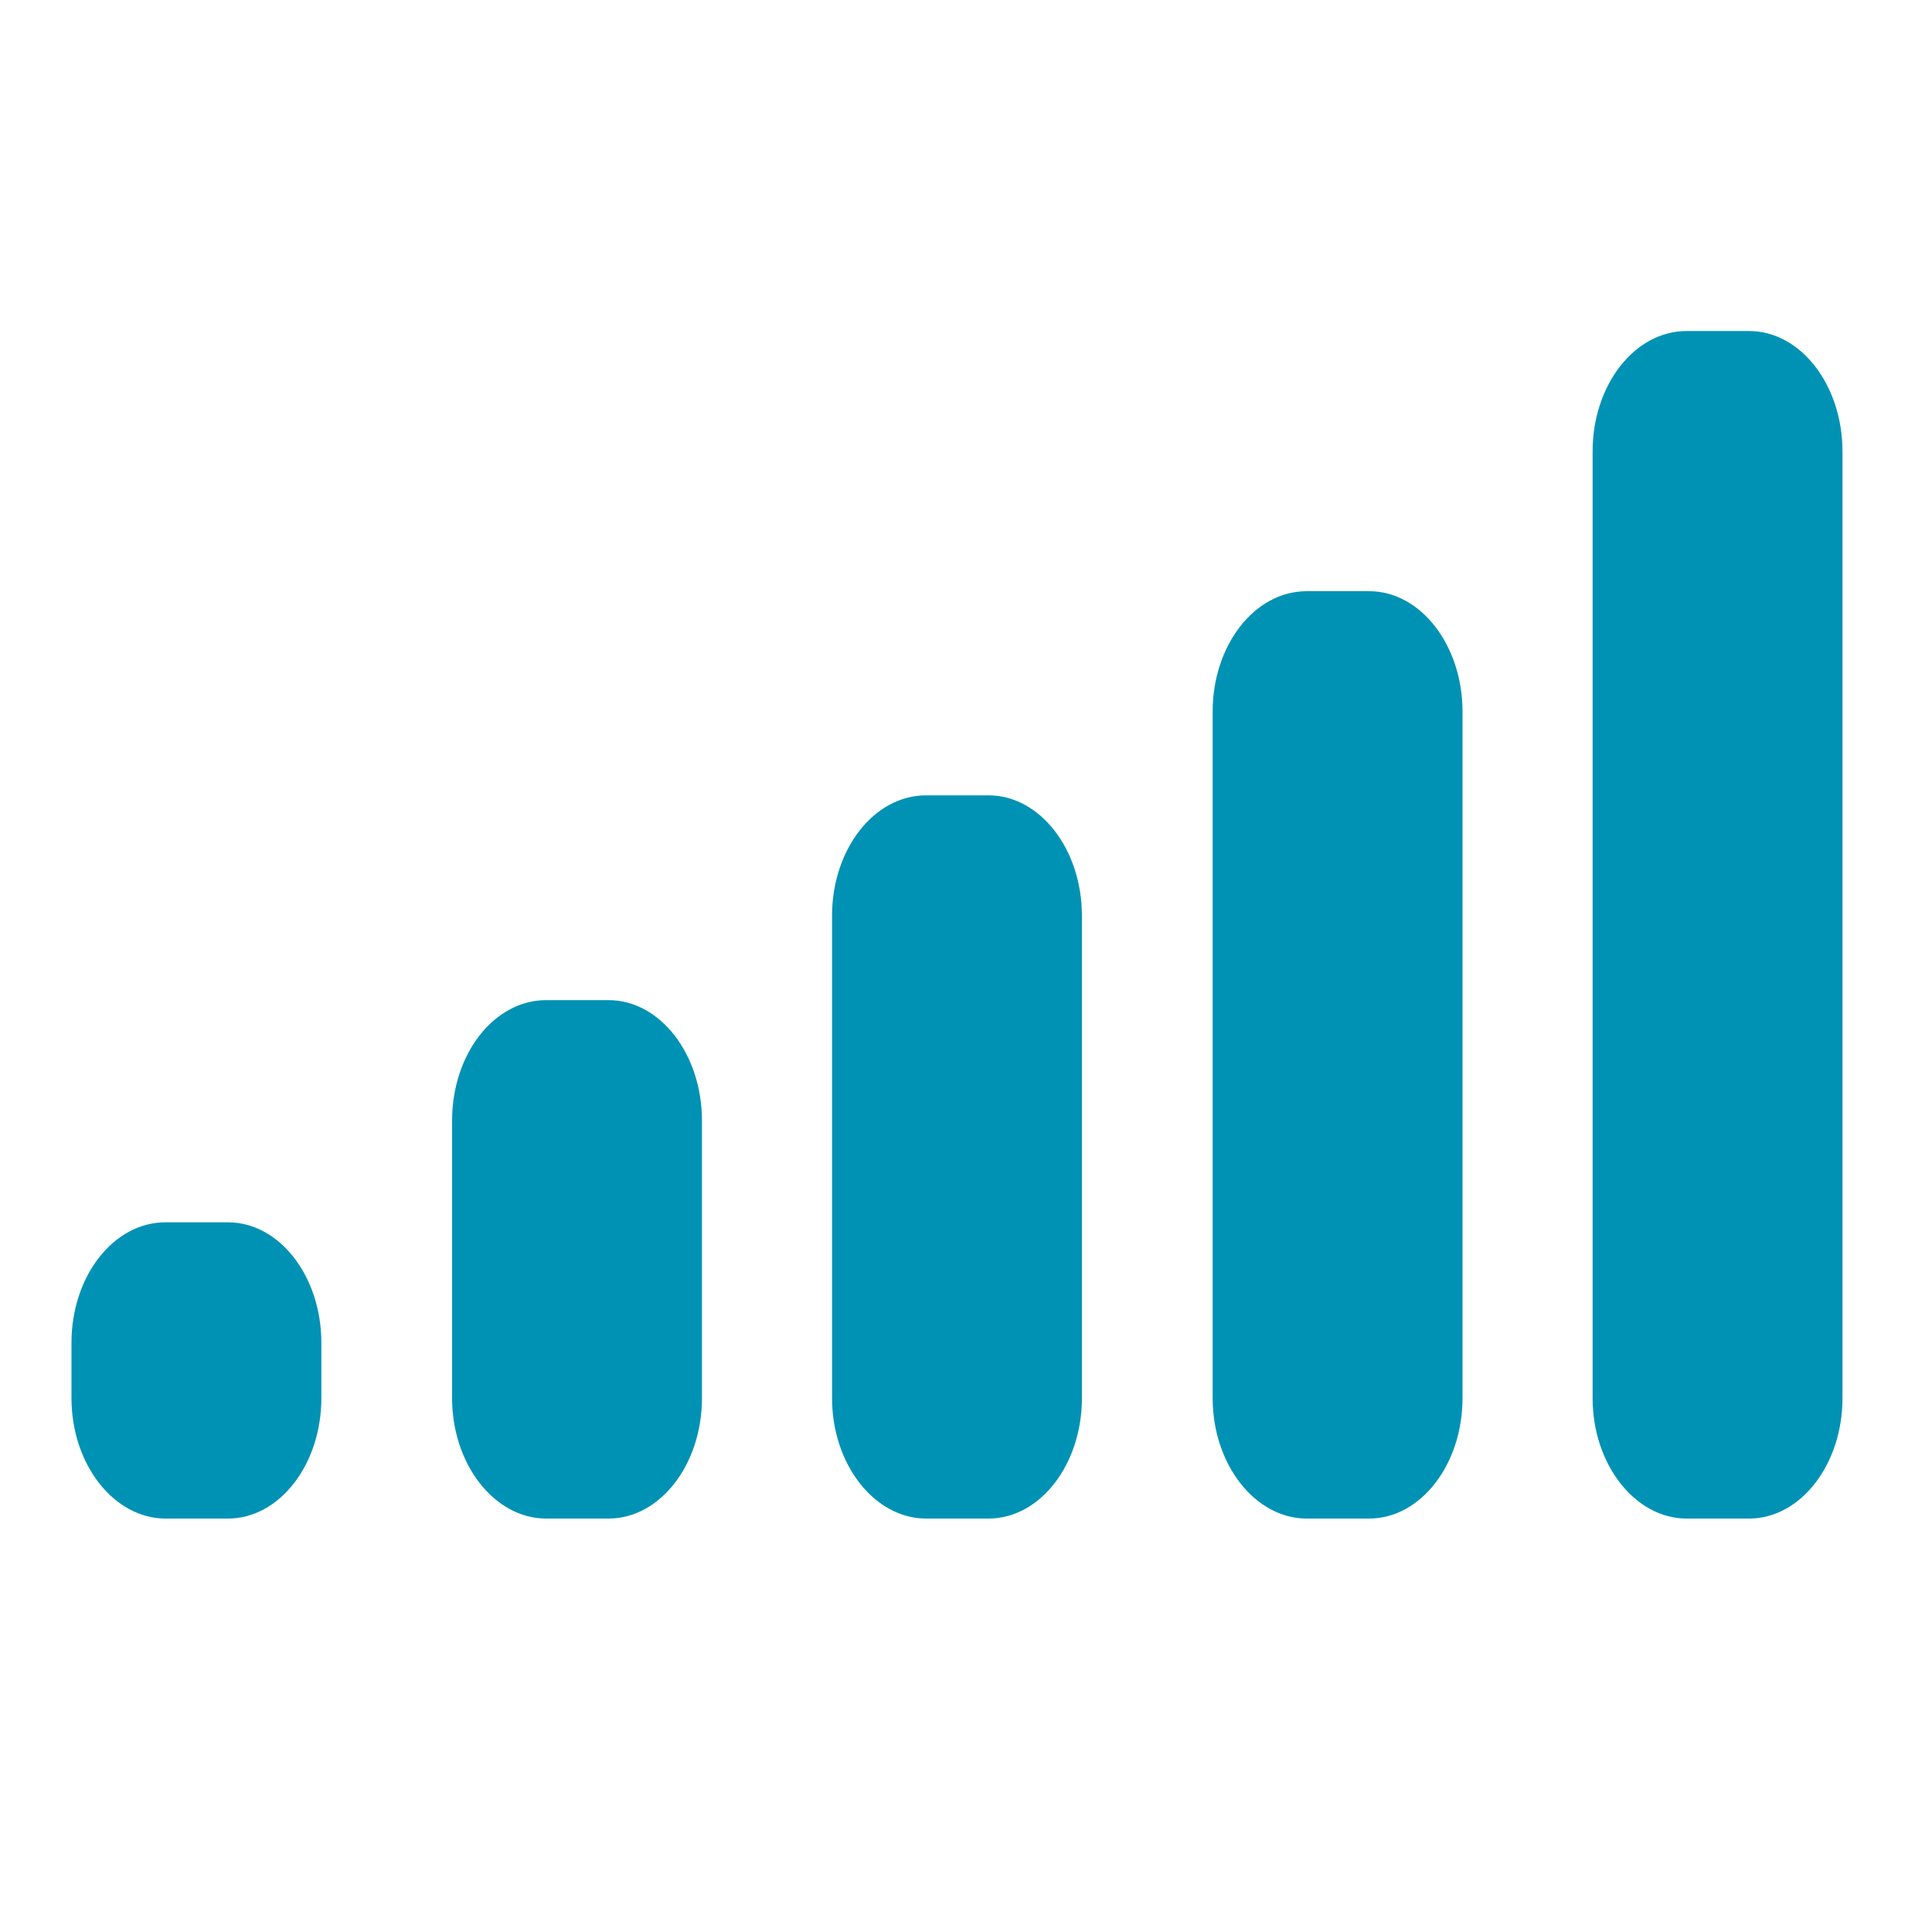
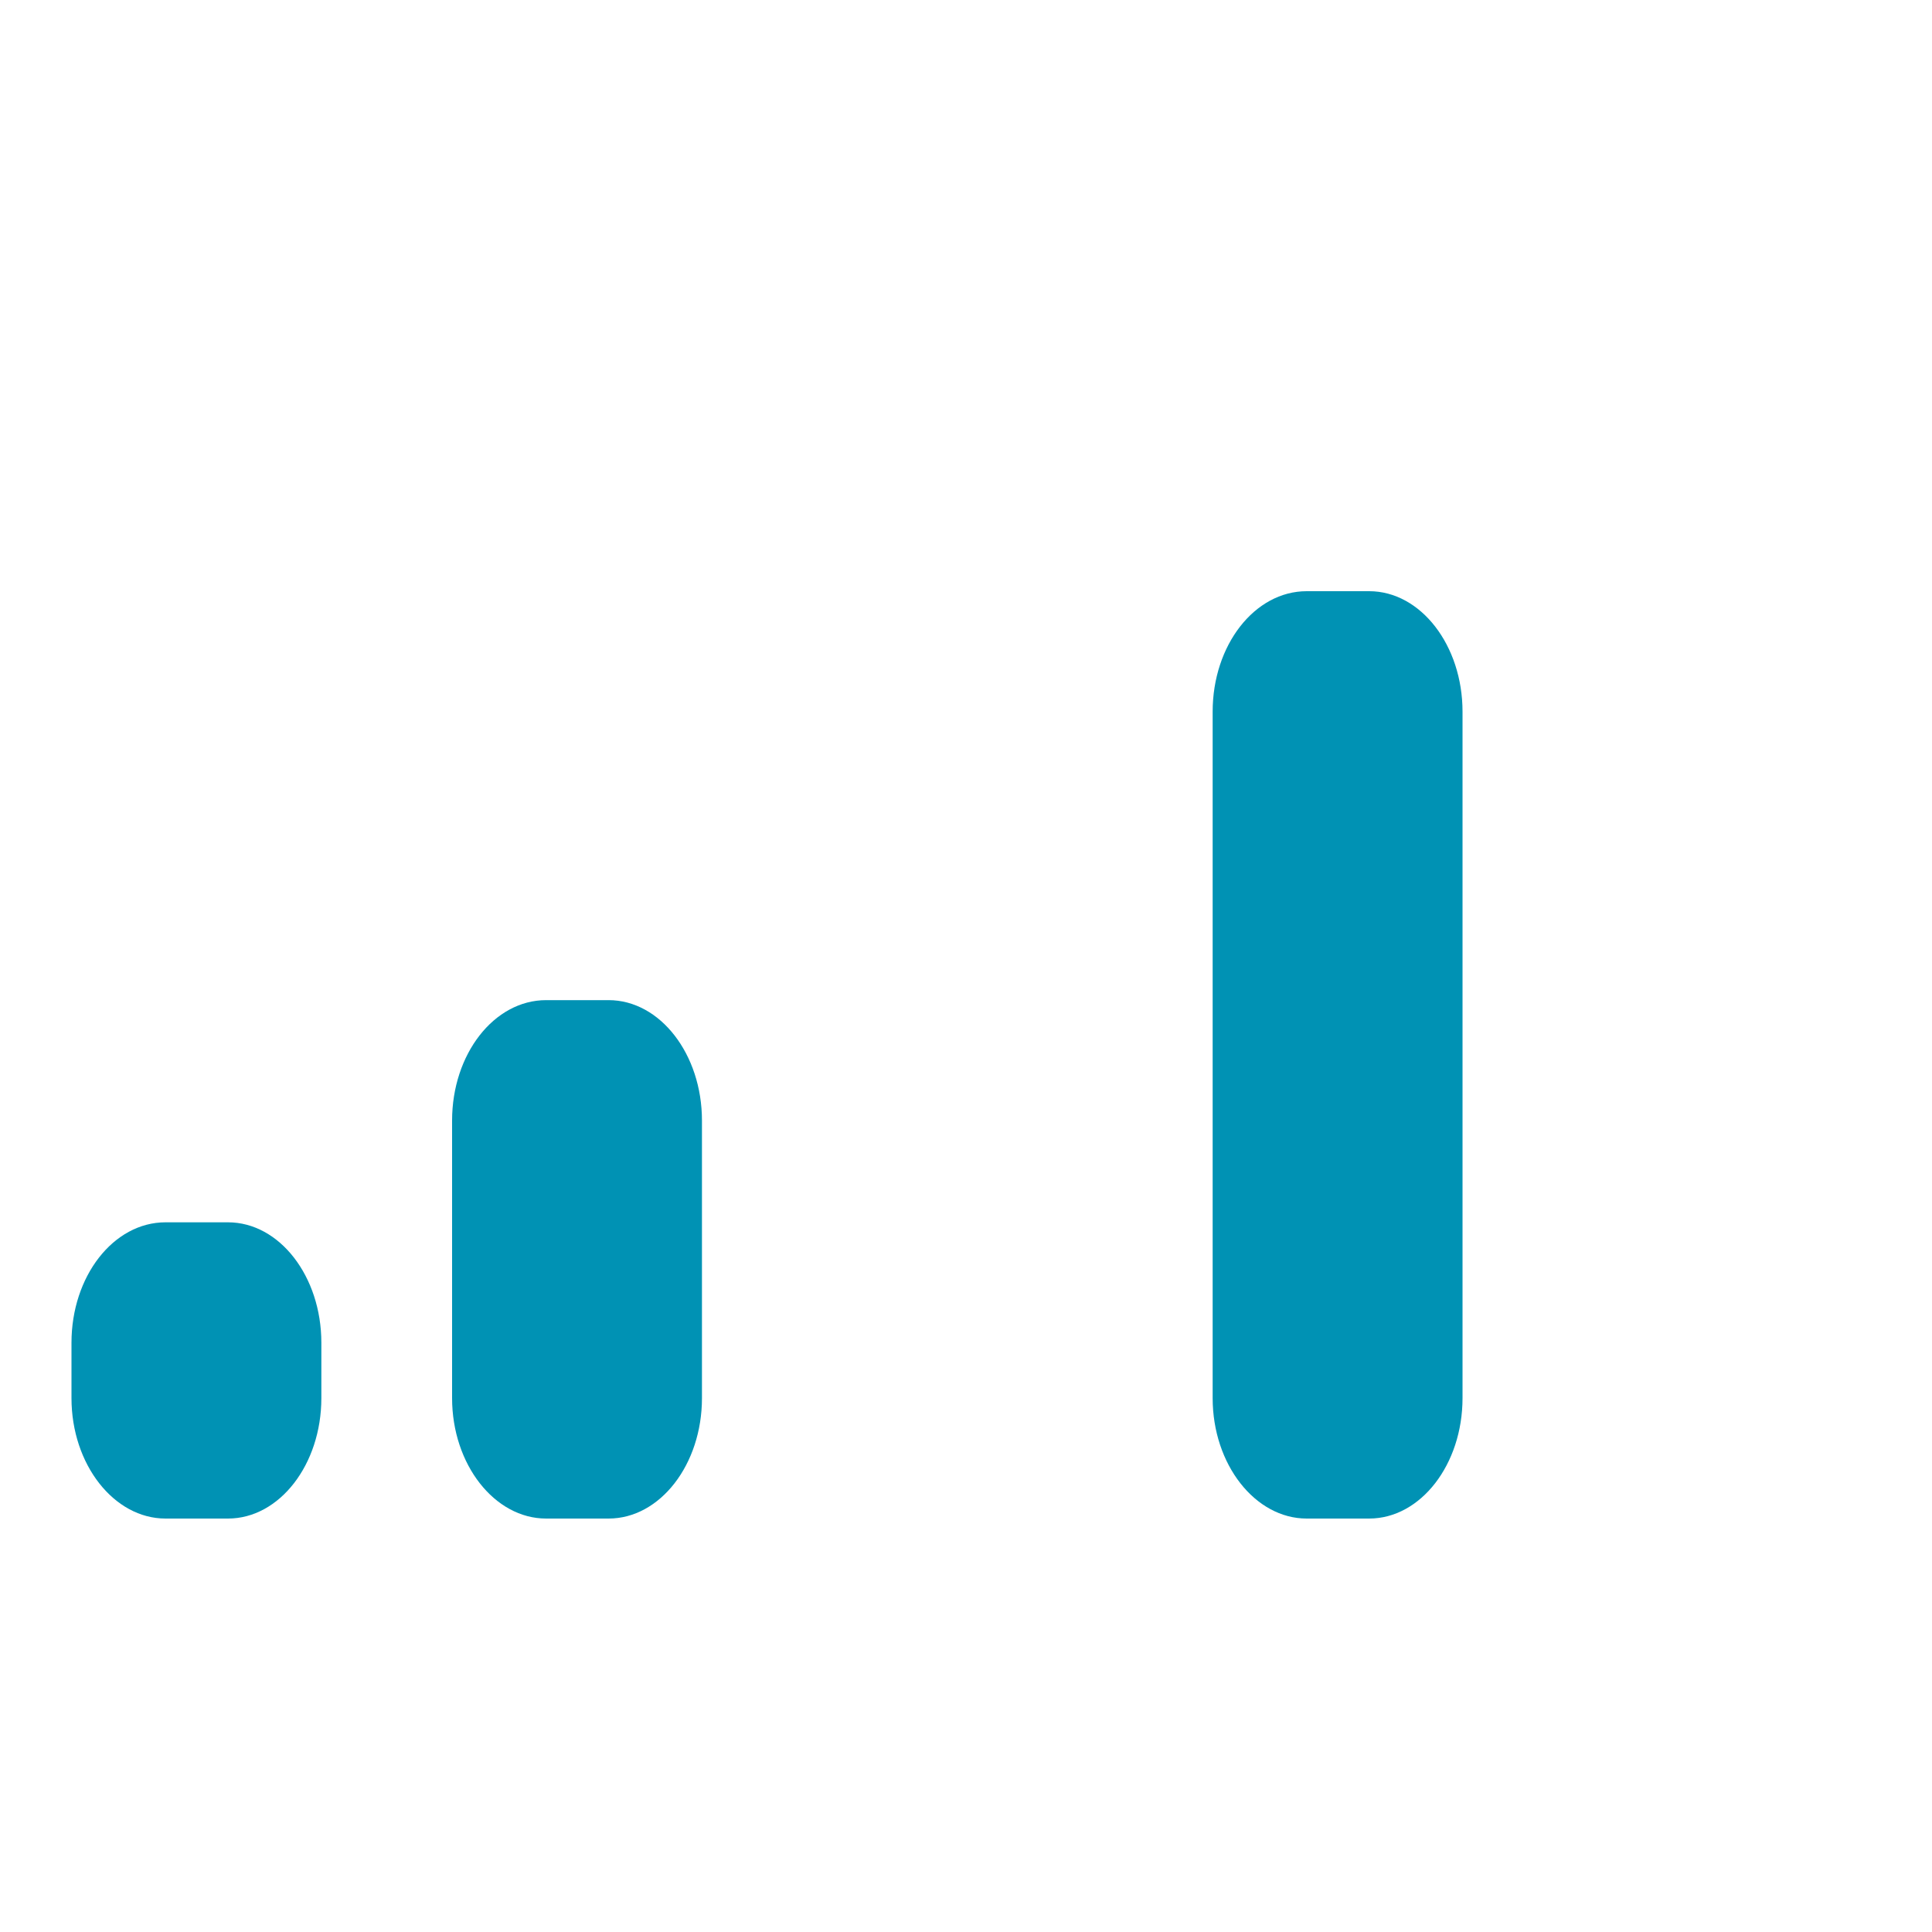
<svg xmlns="http://www.w3.org/2000/svg" version="1.1" id="Layer_1" x="0px" y="0px" viewBox="0 0 300 300" style="enable-background:new 0 0 300 300;" xml:space="preserve">
  <style type="text/css">
	.st0{display:none;fill:#0092B4;}
	.st1{display:none;}
	.st2{display:inline;}
	.st3{fill:#0092B4;}
</style>
  <path class="st0" d="M261,83l-46.1-46.1c-8-8-21.2-8-29.2,0L45.2,177.2c-8,8-8,21.2,0,29.2l46.1,46.1c8,8,21.2,8,29.2,0L261,112.2  C269,104.2,269,91,261,83z M206.9,90.9c3.5,3.5,3.5,9.2,0,12.7c-3.5,3.5-9.2,3.5-12.7,0c-3.5-3.5-3.5-9.2,0-12.7  C197.7,87.3,203.4,87.3,206.9,90.9z M134.3,190.3h-26.9v-26.9c6.6,0.8,13,3.7,18.1,8.8C130.6,177.3,133.5,183.7,134.3,190.3z   M187.3,110.5c3.5,3.5,3.5,9.2,0,12.7c-3.5,3.5-9.2,3.5-12.7,0c-3.5-3.5-3.5-9.2,0-12.7C178,107,183.7,107,187.3,110.5z   M167.6,130.2c3.5,3.5,3.5,9.2,0,12.7s-9.2,3.5-12.7,0s-3.5-9.2,0-12.7C158.4,126.7,164.1,126.7,167.6,130.2z M147.9,149.9  c3.5,3.5,3.5,9.2,0,12.7c-3.5,3.5-9.2,3.5-12.7,0c-3.5-3.5-3.5-9.2,0-12.7C138.7,146.3,144.4,146.3,147.9,149.9z M205.5,47.6  l7.2,7.2c3.1,3.1,3.1,8.2,0,11.3c-3.1,3.1-8.2,3.1-11.3,0l-7.2-7.2c-3.1-3.1-3.1-8.2,0-11.3C197.3,44.5,202.4,44.5,205.5,47.6z   M185.3,69.3c3.5,3.5,3.5,9.2,0,12.7c-3.5,3.5-9.2,3.5-12.7,0c-3.5-3.5-3.5-9.2,0-12.7C176.1,65.7,181.8,65.7,185.3,69.3z   M165.7,88.9c3.5,3.5,3.5,9.2,0,12.7c-3.5,3.5-9.2,3.5-12.7,0c-3.5-3.5-3.5-9.2,0-12.7C156.4,85.4,162.1,85.4,165.7,88.9z   M146,108.6c3.5,3.5,3.5,9.2,0,12.7c-3.5,3.5-9.2,3.5-12.7,0s-3.5-9.2,0-12.7C136.8,105.1,142.5,105.1,146,108.6z M113.6,128.3  c3.5-3.5,9.2-3.5,12.7,0c3.5,3.5,3.5,9.2,0,12.7c-3.5,3.5-9.2,3.5-12.7,0C110.1,137.5,110.1,131.8,113.6,128.3z M81.8,172.3  c5.1-5.1,11.5-8,18.1-8.8v26.9H73C73.9,183.7,76.8,177.3,81.8,172.3z M81.8,215.9c-5.1-5.1-8-11.5-8.8-18.1h26.9v26.9  C93.3,223.9,86.9,221,81.8,215.9z M107.5,224.7v-26.9h26.9c-0.8,6.6-3.7,13-8.8,18.1C120.5,221,114.1,223.9,107.5,224.7z   M156.8,184.2c-3.5-3.5-3.5-9.2,0-12.7c3.5-3.5,9.2-3.5,12.7,0c3.5,3.5,3.5,9.2,0,12.7C166,187.7,160.3,187.7,156.8,184.2z   M176.5,164.5c-3.5-3.5-3.5-9.2,0-12.7c3.5-3.5,9.2-3.5,12.7,0c3.5,3.5,3.5,9.2,0,12.7C185.7,168,180,168,176.5,164.5z M196.1,144.9  c-3.5-3.5-3.5-9.2,0-12.7c3.5-3.5,9.2-3.5,12.7,0c3.5,3.5,3.5,9.2,0,12.7C205.3,148.4,199.6,148.4,196.1,144.9z M215.8,125.2  c-3.5-3.5-3.5-9.2,0-12.7c3.5-3.5,9.2-3.5,12.7,0s3.5,9.2,0,12.7C225,128.7,219.3,128.7,215.8,125.2z" />
  <g class="st1">
    <g class="st2">
      <g>
        <path class="st3" d="M218.8,187.4c-7.8,7.8-20.4,7.8-28.2,0c-23.2-23.2-60.9-23.2-84.1,0c-7.8,7.8-20.4,7.8-28.2,0     c-7.8-7.8-7.8-20.4,0-28.2c38.7-38.7,101.7-38.7,140.5,0C226.6,167,226.6,179.6,218.8,187.4z" />
      </g>
    </g>
    <g class="st2">
      <g>
        <path class="st3" d="M270.1,136.2c-7.8,7.8-20.4,7.8-28.2,0c-51.4-51.4-135.1-51.4-186.5,0c-7.8,7.8-20.4,7.8-28.2,0     c-7.8-7.8-7.8-20.4,0-28.2c67-67,175.9-67,242.9,0C277.8,115.8,277.8,128.4,270.1,136.2z" />
      </g>
    </g>
    <g class="st2">
      <g>
-         <path class="st3" d="M169.2,208.9c11.4,11.4,11.4,29.8,0,41.1c-11.4,11.4-29.8,11.4-41.1,0c-11.4-11.4-11.4-29.8,0-41.1     C139.4,197.5,157.8,197.5,169.2,208.9z" />
-       </g>
+         </g>
    </g>
  </g>
-   <path class="st3" d="M286.1,217.1c0,10.3-6.5,18.7-14.5,18.7h-9.7c-8,0-14.6-8.4-14.6-18.7V70.1c0-10.3,6.5-18.7,14.6-18.7h9.7  c8,0,14.5,8.4,14.5,18.7V217.1z" />
  <path class="st3" d="M227.1,217.1c0,10.3-6.5,18.7-14.5,18.7h-9.7c-8,0-14.6-8.4-14.6-18.7V110.5c0-10.3,6.5-18.7,14.6-18.7h9.7  c8,0,14.5,8.4,14.5,18.7V217.1z" />
-   <path class="st3" d="M168,217.1c0,10.3-6.5,18.7-14.5,18.7h-9.7c-8,0-14.6-8.4-14.6-18.7v-74.9c0-10.3,6.5-18.7,14.6-18.7h9.7  c8,0,14.5,8.4,14.5,18.7V217.1z" />
  <path class="st3" d="M109,217.1c0,10.3-6.5,18.7-14.5,18.7h-9.7c-8,0-14.6-8.4-14.6-18.7V174c0-10.3,6.5-18.7,14.6-18.7h9.7  c8,0,14.5,8.4,14.5,18.7V217.1z" />
  <path class="st3" d="M49.9,217.1c0,10.3-6.5,18.7-14.5,18.7h-9.7c-8,0-14.6-8.4-14.6-18.7v-8.6c0-10.3,6.5-18.7,14.6-18.7h9.7  c8,0,14.5,8.4,14.5,18.7V217.1z" />
</svg>